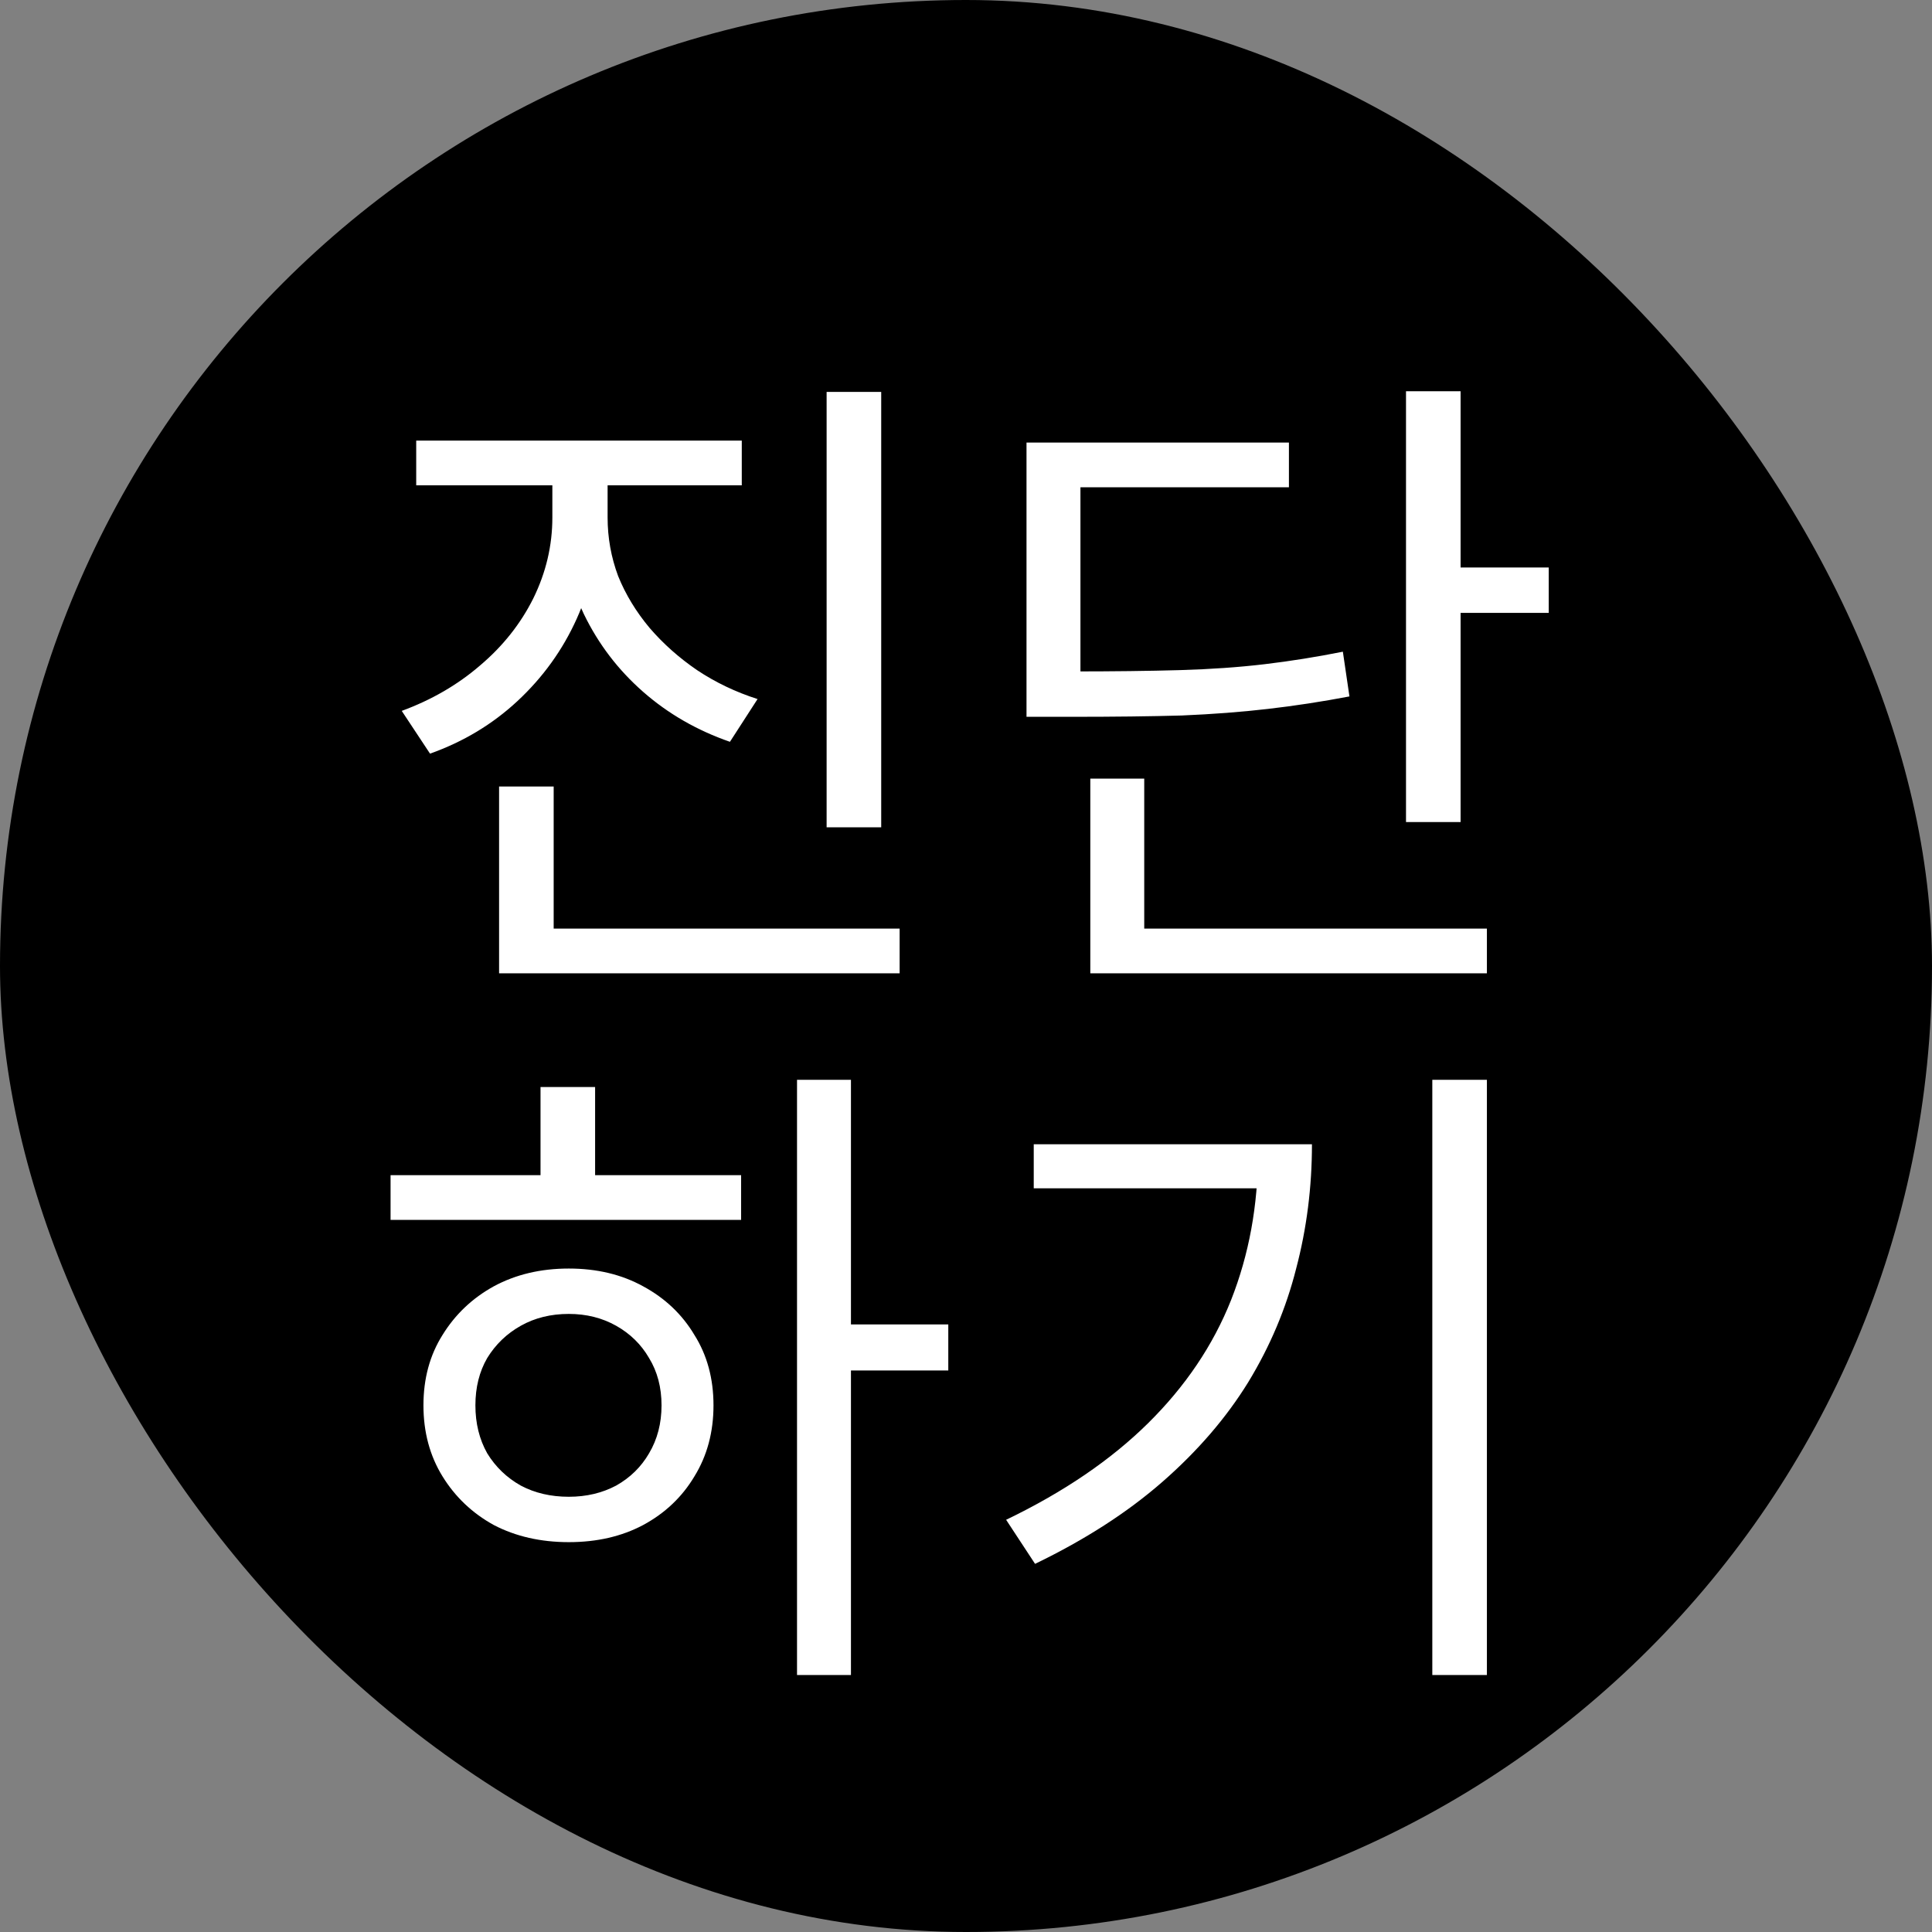
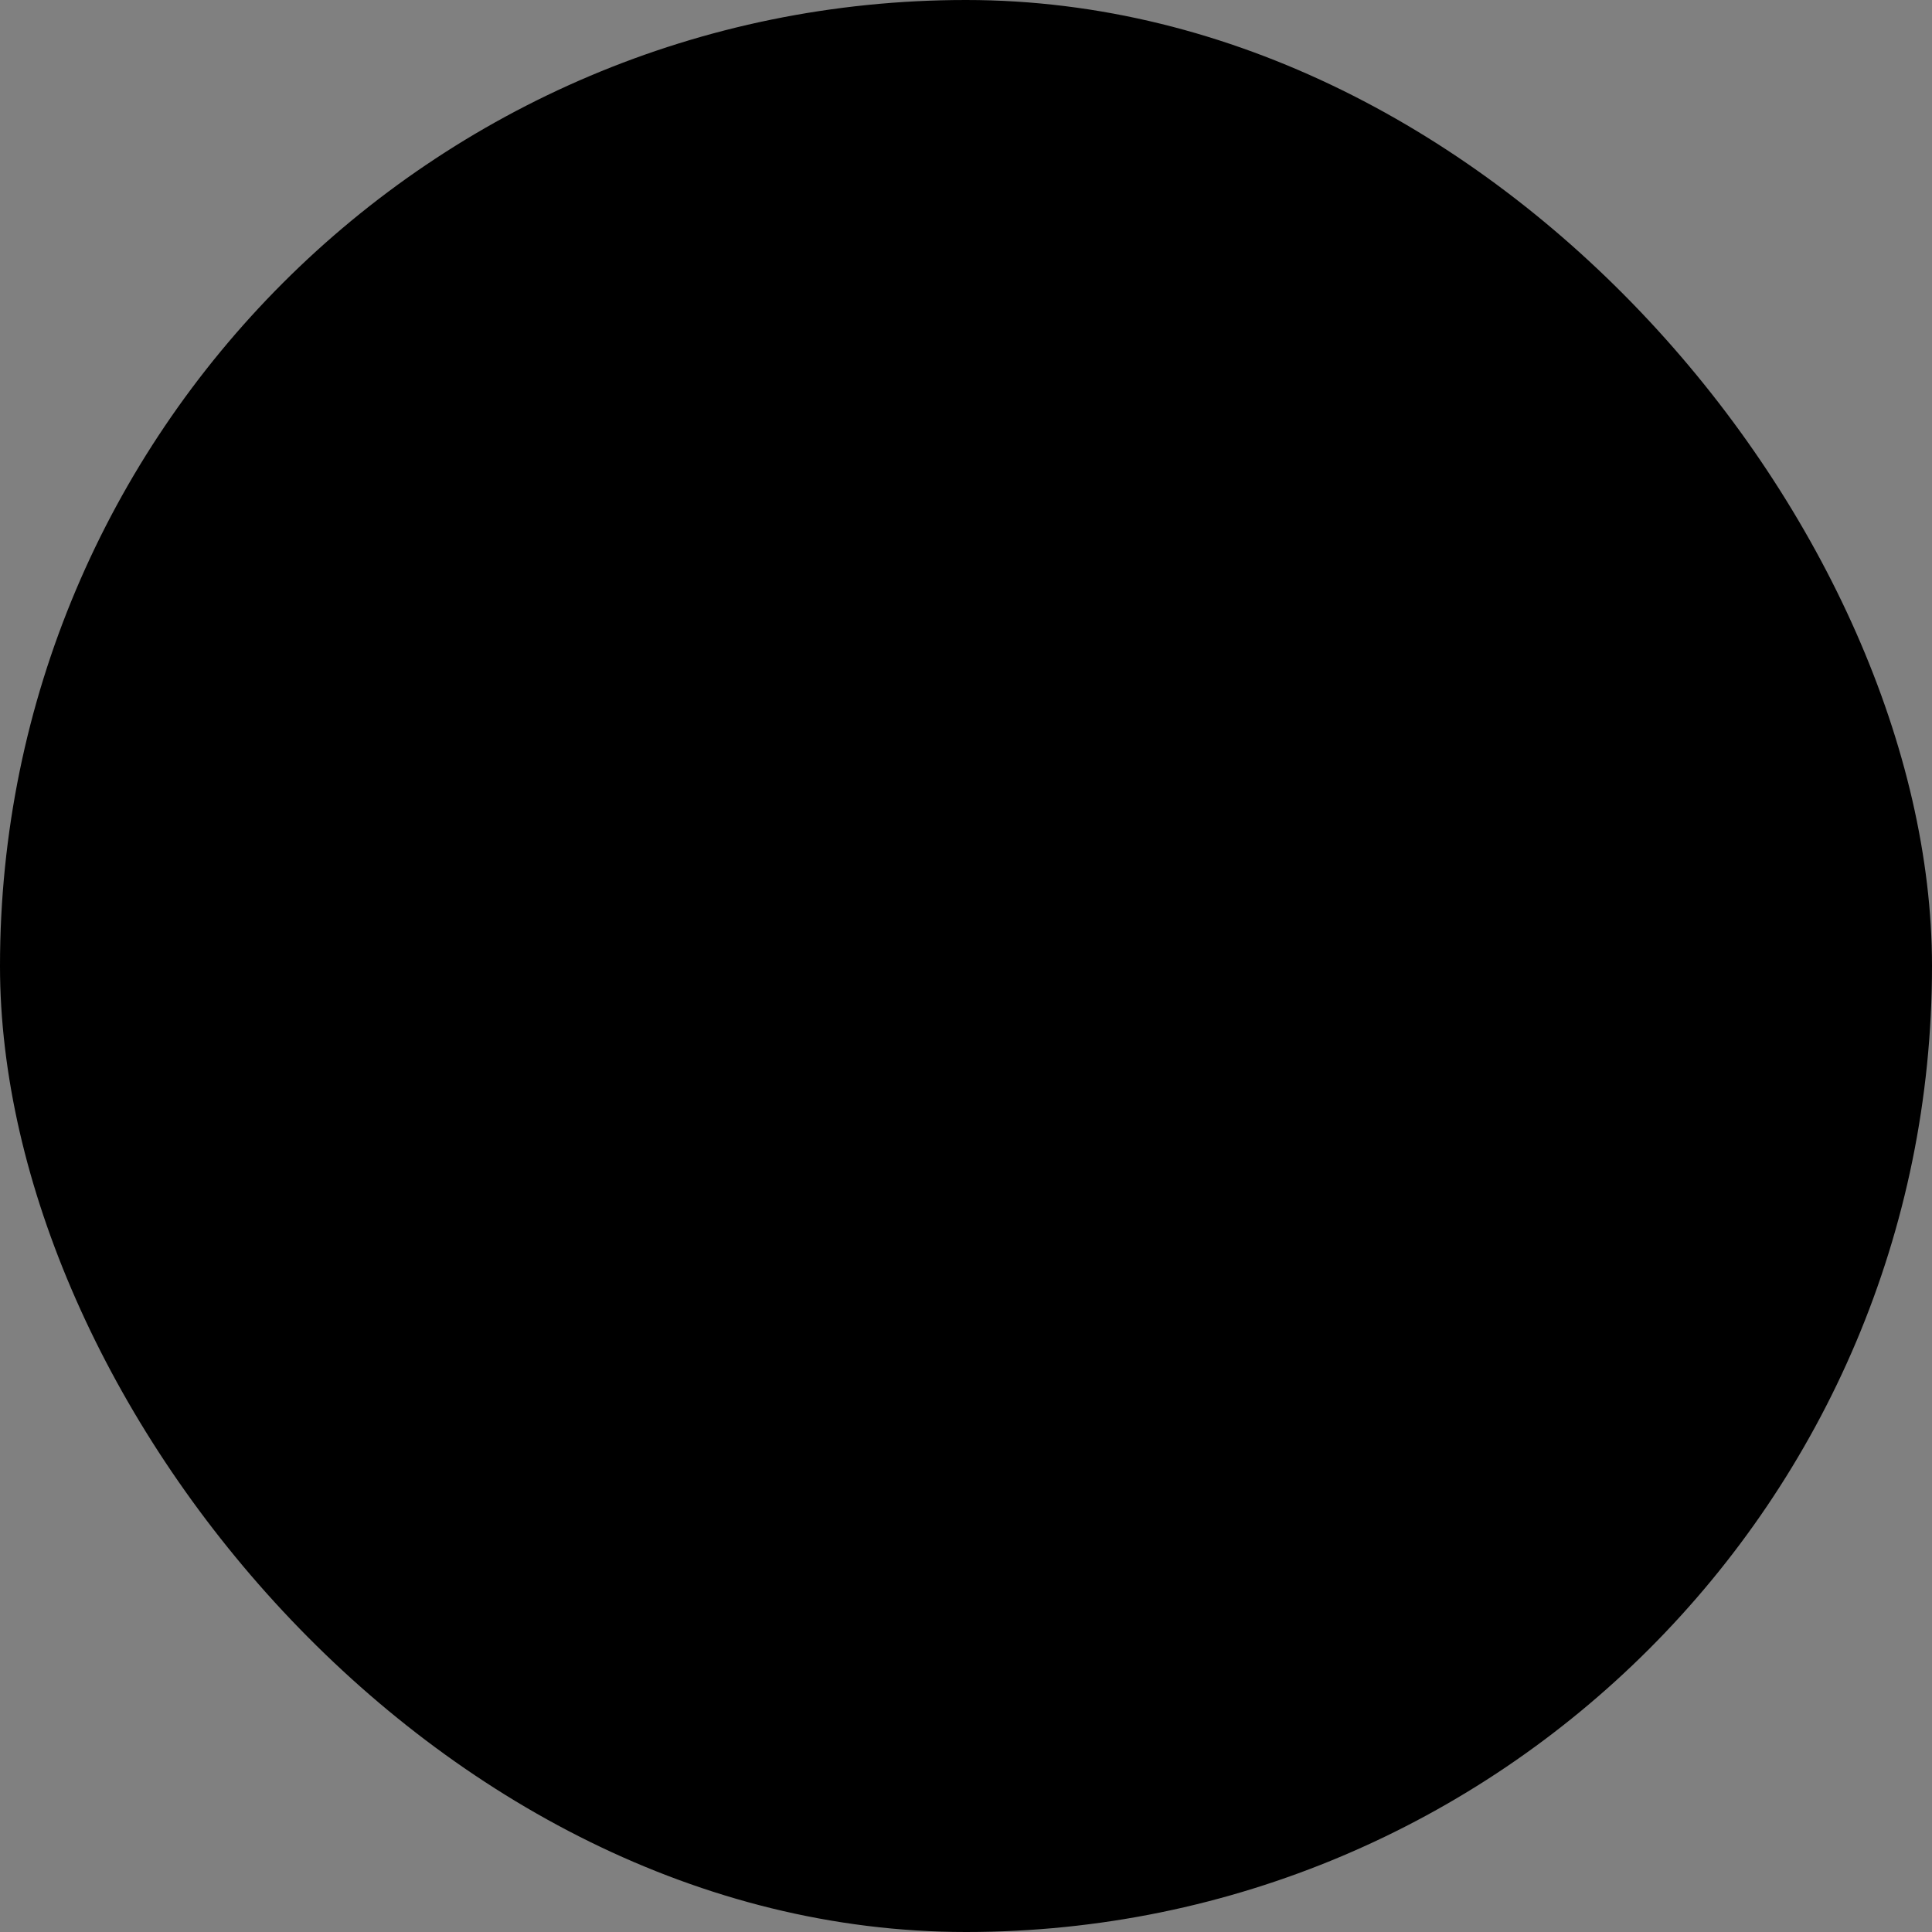
<svg xmlns="http://www.w3.org/2000/svg" width="188" height="188" viewBox="0 0 188 188" fill="none">
  <rect x="0" y="0" width="188" height="188" fill="#808080" stroke="none" />
  <rect width="188" height="188" rx="94" fill="black" />
-   <path d="M53.749 44.408H58.165V50.36C58.165 53.901 57.482 57.187 56.117 60.216C54.752 63.245 52.832 65.912 50.357 68.216C47.925 70.477 45.088 72.184 41.845 73.336L39.093 69.176C41.994 68.109 44.533 66.637 46.709 64.76C48.928 62.883 50.656 60.707 51.893 58.232C53.13 55.715 53.749 53.091 53.749 50.36V44.408ZM54.773 44.408H59.125V50.36C59.125 52.323 59.466 54.221 60.149 56.056C60.874 57.848 61.898 59.533 63.221 61.112C64.544 62.648 66.08 64.013 67.829 65.208C69.621 66.403 71.584 67.341 73.717 68.024L71.029 72.184C67.829 71.075 65.013 69.453 62.581 67.32C60.149 65.187 58.229 62.669 56.821 59.768C55.456 56.867 54.773 53.731 54.773 50.36V44.408ZM40.501 42.872H72.181V47.224H40.501V42.872ZM80.437 38.136H85.749V80.504H80.437V38.136ZM48.565 90.36H87.541V94.712H48.565V90.36ZM48.565 76.536H53.877V92.28H48.565V76.536ZM136.816 38.072H142.128V79.992H136.816V38.072ZM140.464 55.224H150.704V59.64H140.464V55.224ZM99.888 65.336H104.368C108.336 65.336 111.813 65.293 114.8 65.208C117.787 65.123 120.539 64.931 123.056 64.632C125.573 64.333 128.112 63.928 130.672 63.416L131.312 67.768C128.624 68.28 125.979 68.685 123.376 68.984C120.816 69.283 118.021 69.496 114.992 69.624C111.963 69.709 108.421 69.752 104.368 69.752H99.888V65.336ZM99.888 43.064H125.424V47.416H105.136V67.704H99.888V43.064ZM106.096 90.36H144.688V94.712H106.096V90.36ZM106.096 75.768H111.344V92.344H106.096V75.768ZM77.557 105.072H82.805V162.992H77.557V105.072ZM81.589 128.88H92.277V133.36H81.589V128.88ZM38.005 114.352H72.117V118.704H38.005V114.352ZM55.349 123.44C58.08 123.44 60.49 124.016 62.581 125.168C64.714 126.32 66.378 127.899 67.573 129.904C68.81 131.867 69.429 134.149 69.429 136.752C69.429 139.355 68.81 141.659 67.573 143.664C66.378 145.669 64.714 147.248 62.581 148.4C60.49 149.509 58.08 150.064 55.349 150.064C52.618 150.064 50.186 149.509 48.053 148.4C45.962 147.248 44.298 145.669 43.061 143.664C41.824 141.659 41.205 139.355 41.205 136.752C41.205 134.149 41.824 131.867 43.061 129.904C44.298 127.899 45.962 126.32 48.053 125.168C50.186 124.016 52.618 123.44 55.349 123.44ZM55.349 127.856C53.6 127.856 52.042 128.24 50.677 129.008C49.312 129.776 48.224 130.821 47.413 132.144C46.645 133.467 46.261 135.003 46.261 136.752C46.261 138.501 46.645 140.059 47.413 141.424C48.224 142.747 49.312 143.792 50.677 144.56C52.042 145.285 53.6 145.648 55.349 145.648C57.056 145.648 58.592 145.285 59.957 144.56C61.322 143.792 62.389 142.747 63.157 141.424C63.968 140.059 64.373 138.501 64.373 136.752C64.373 135.003 63.968 133.467 63.157 132.144C62.389 130.821 61.322 129.776 59.957 129.008C58.592 128.24 57.056 127.856 55.349 127.856ZM52.597 105.776H57.909V116.272H52.597V105.776ZM139.376 105.072H144.688V162.992H139.376V105.072ZM122.416 111.344H127.664C127.664 115.525 127.152 119.557 126.128 123.44C125.147 127.323 123.589 131.013 121.456 134.512C119.323 137.968 116.549 141.189 113.136 144.176C109.723 147.163 105.584 149.829 100.72 152.176L97.904 147.888C103.493 145.2 108.101 142.064 111.728 138.48C115.355 134.896 118.043 130.907 119.792 126.512C121.541 122.075 122.416 117.296 122.416 112.176V111.344ZM100.592 111.344H124.656V115.632H100.592V111.344Z" fill="white" />
</svg>